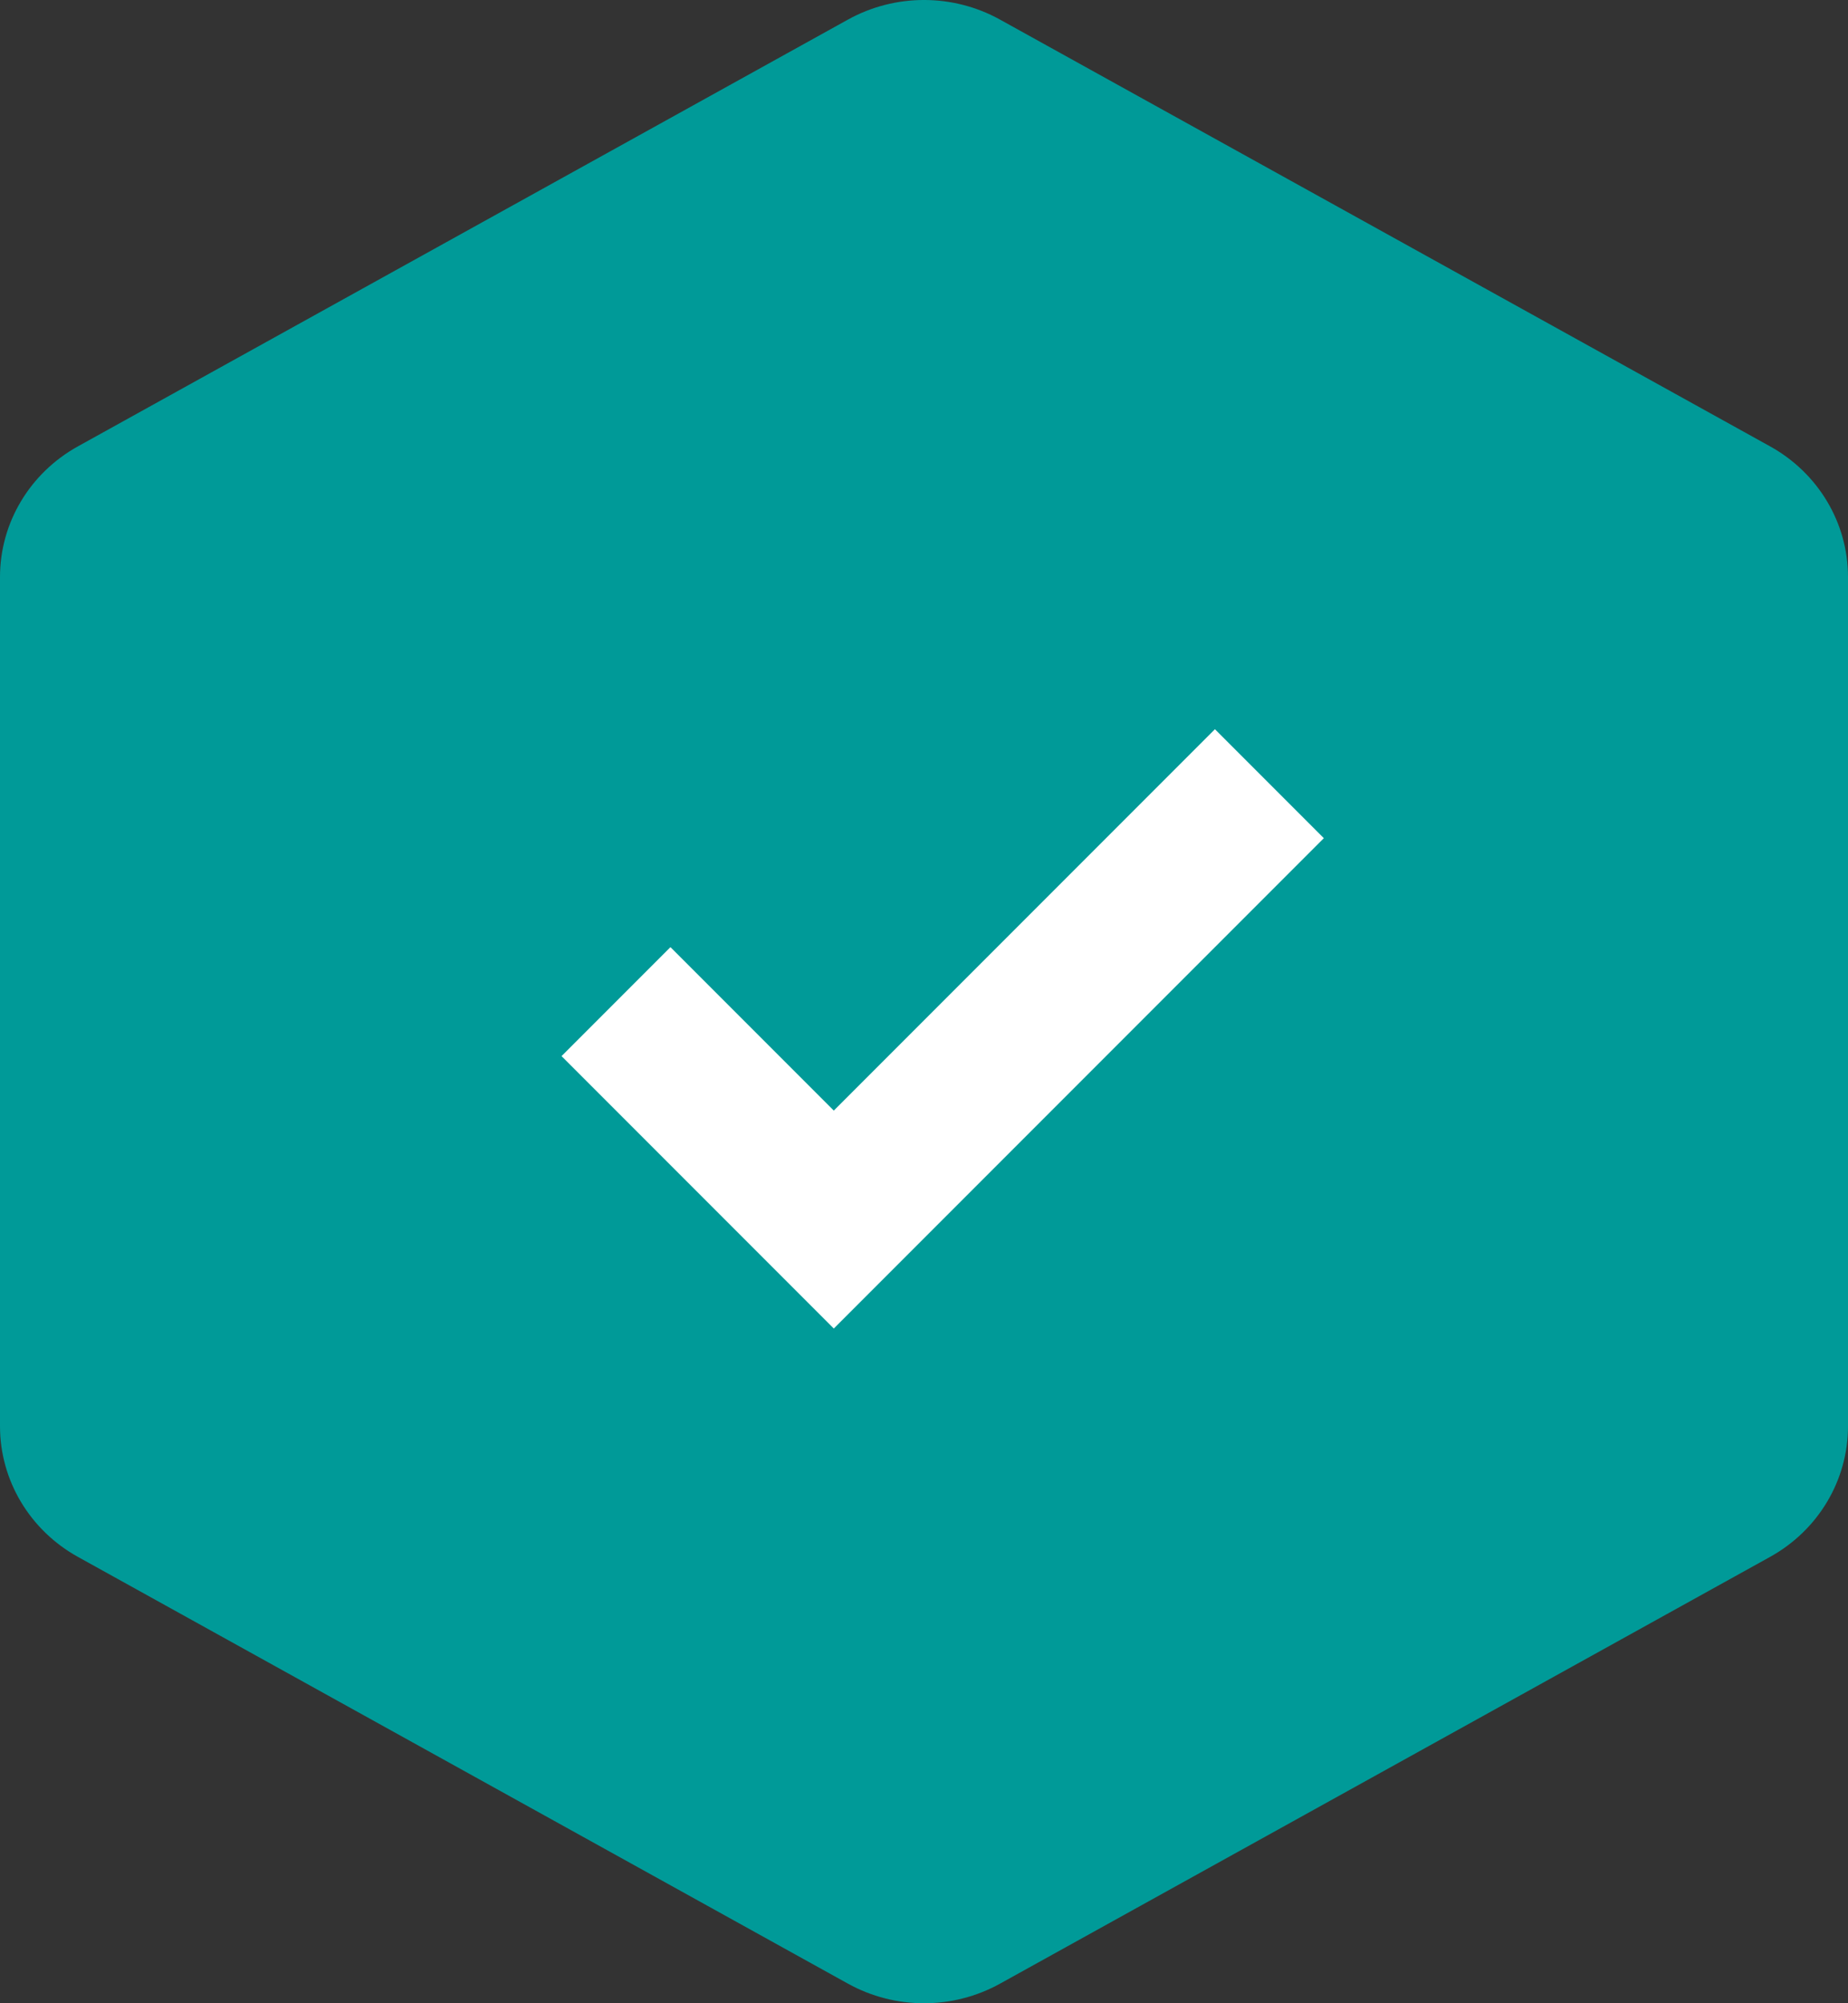
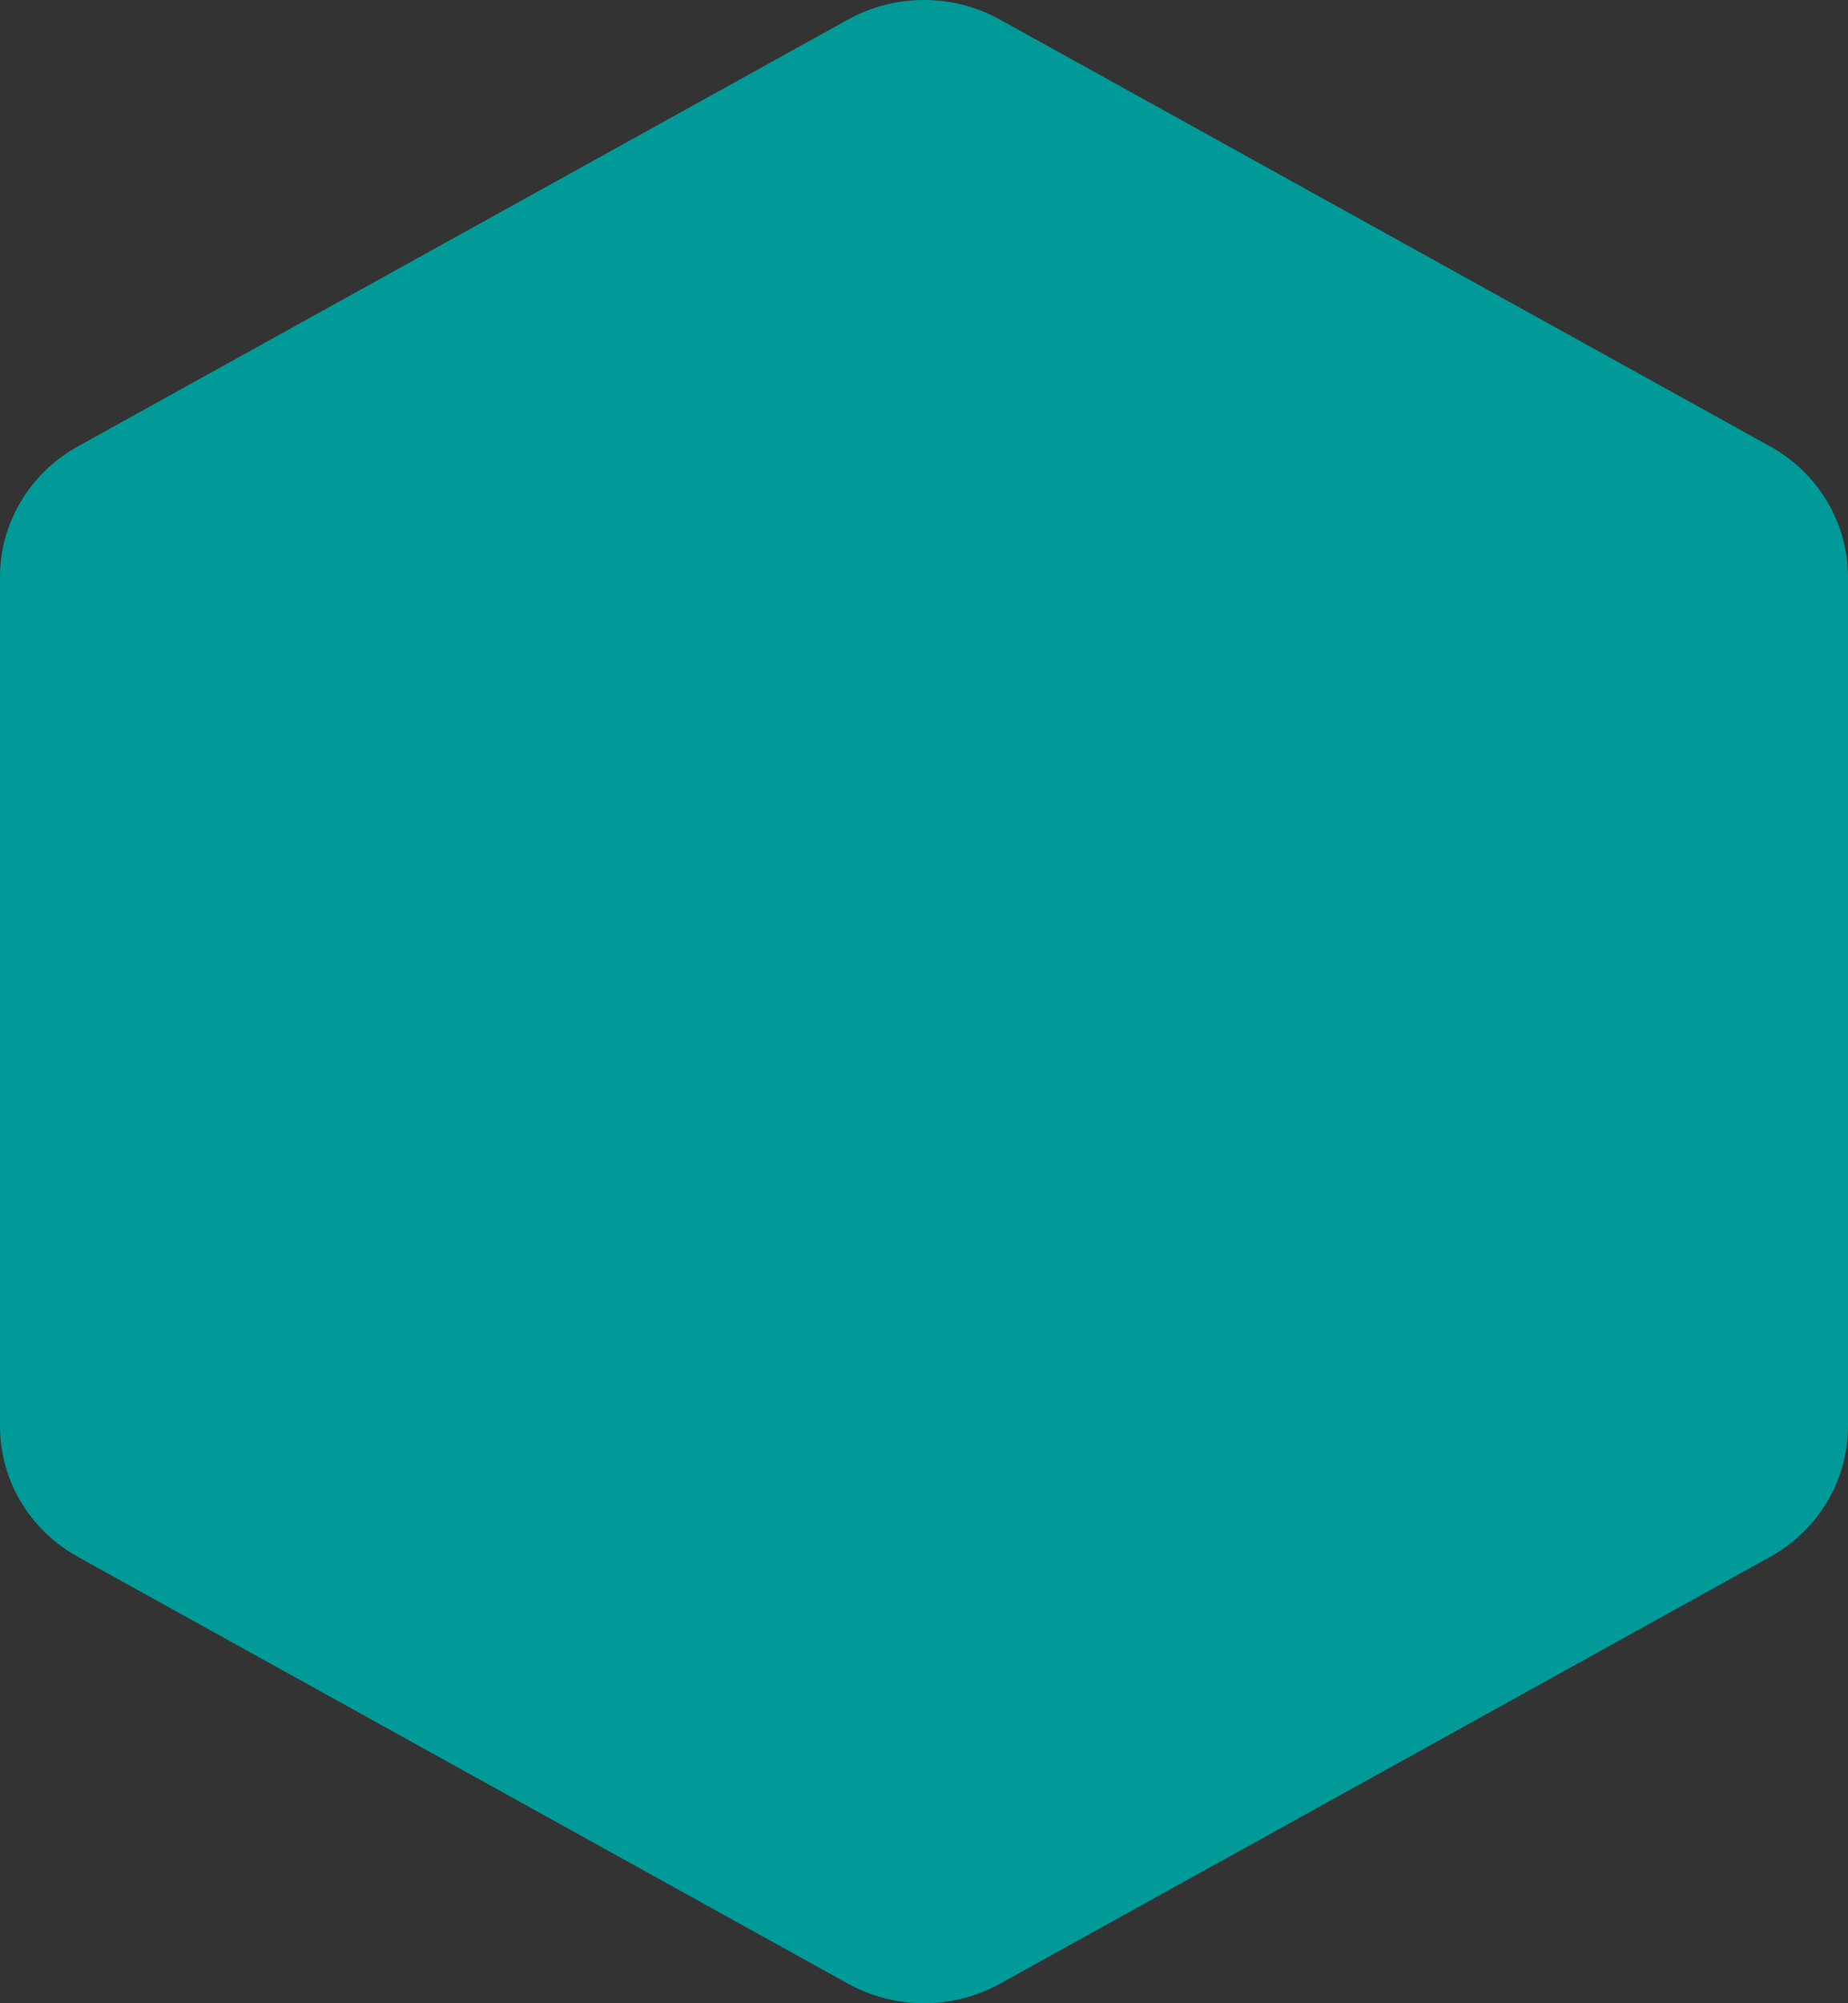
<svg xmlns="http://www.w3.org/2000/svg" width="48" height="52" viewBox="0 0 48 52" fill="none">
  <rect x="0" y="0" width="48" height="52" fill="#333333" stroke="none" />
  <path d="M45.975 11.586L25.975 0.509C24.75 -0.17 23.249 -0.17 22.024 0.509L2.025 11.586C0.773 12.279 0 13.574 0 14.977V37.023C0 38.426 0.773 39.721 2.025 40.414L22.024 51.491C23.249 52.17 24.751 52.17 25.976 51.491L45.975 40.414C47.227 39.721 48 38.426 48 37.023V14.977C48 13.574 47.227 12.279 45.975 11.586H45.975Z" fill="#009A98" />
-   <path d="M16 26L21.657 31.657L32.971 20.343" stroke="white" stroke-width="4" />
</svg>